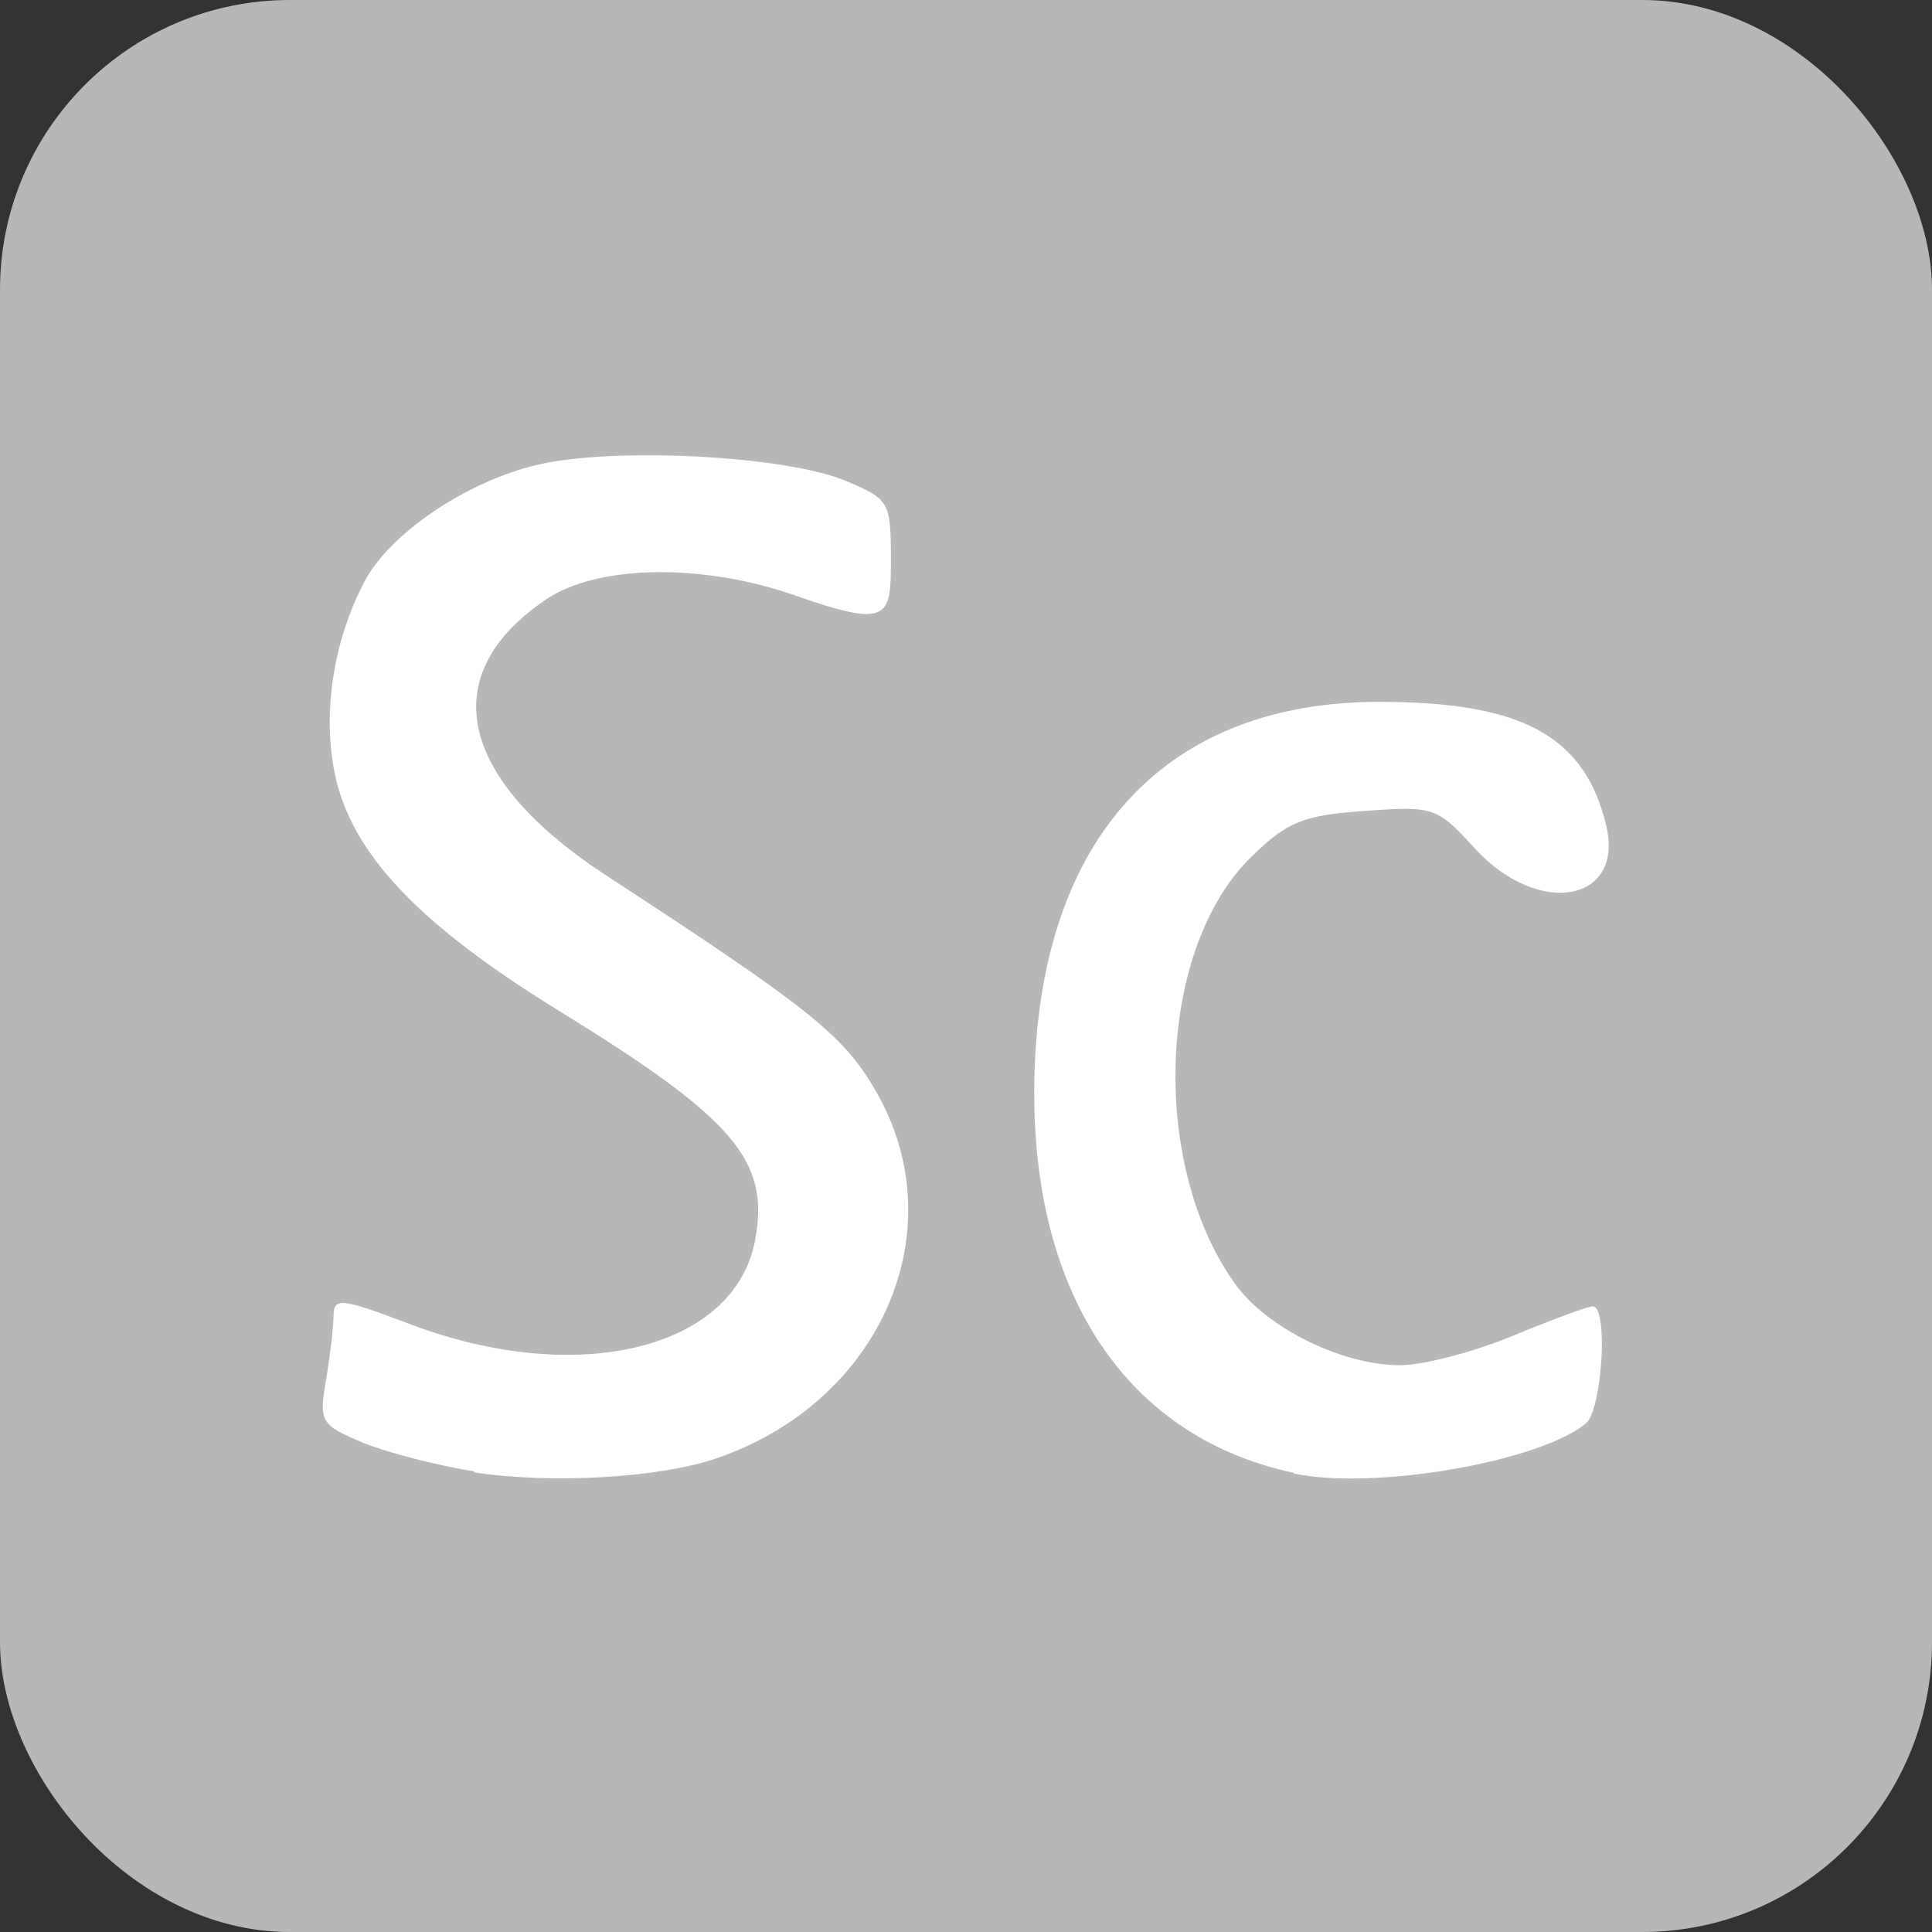
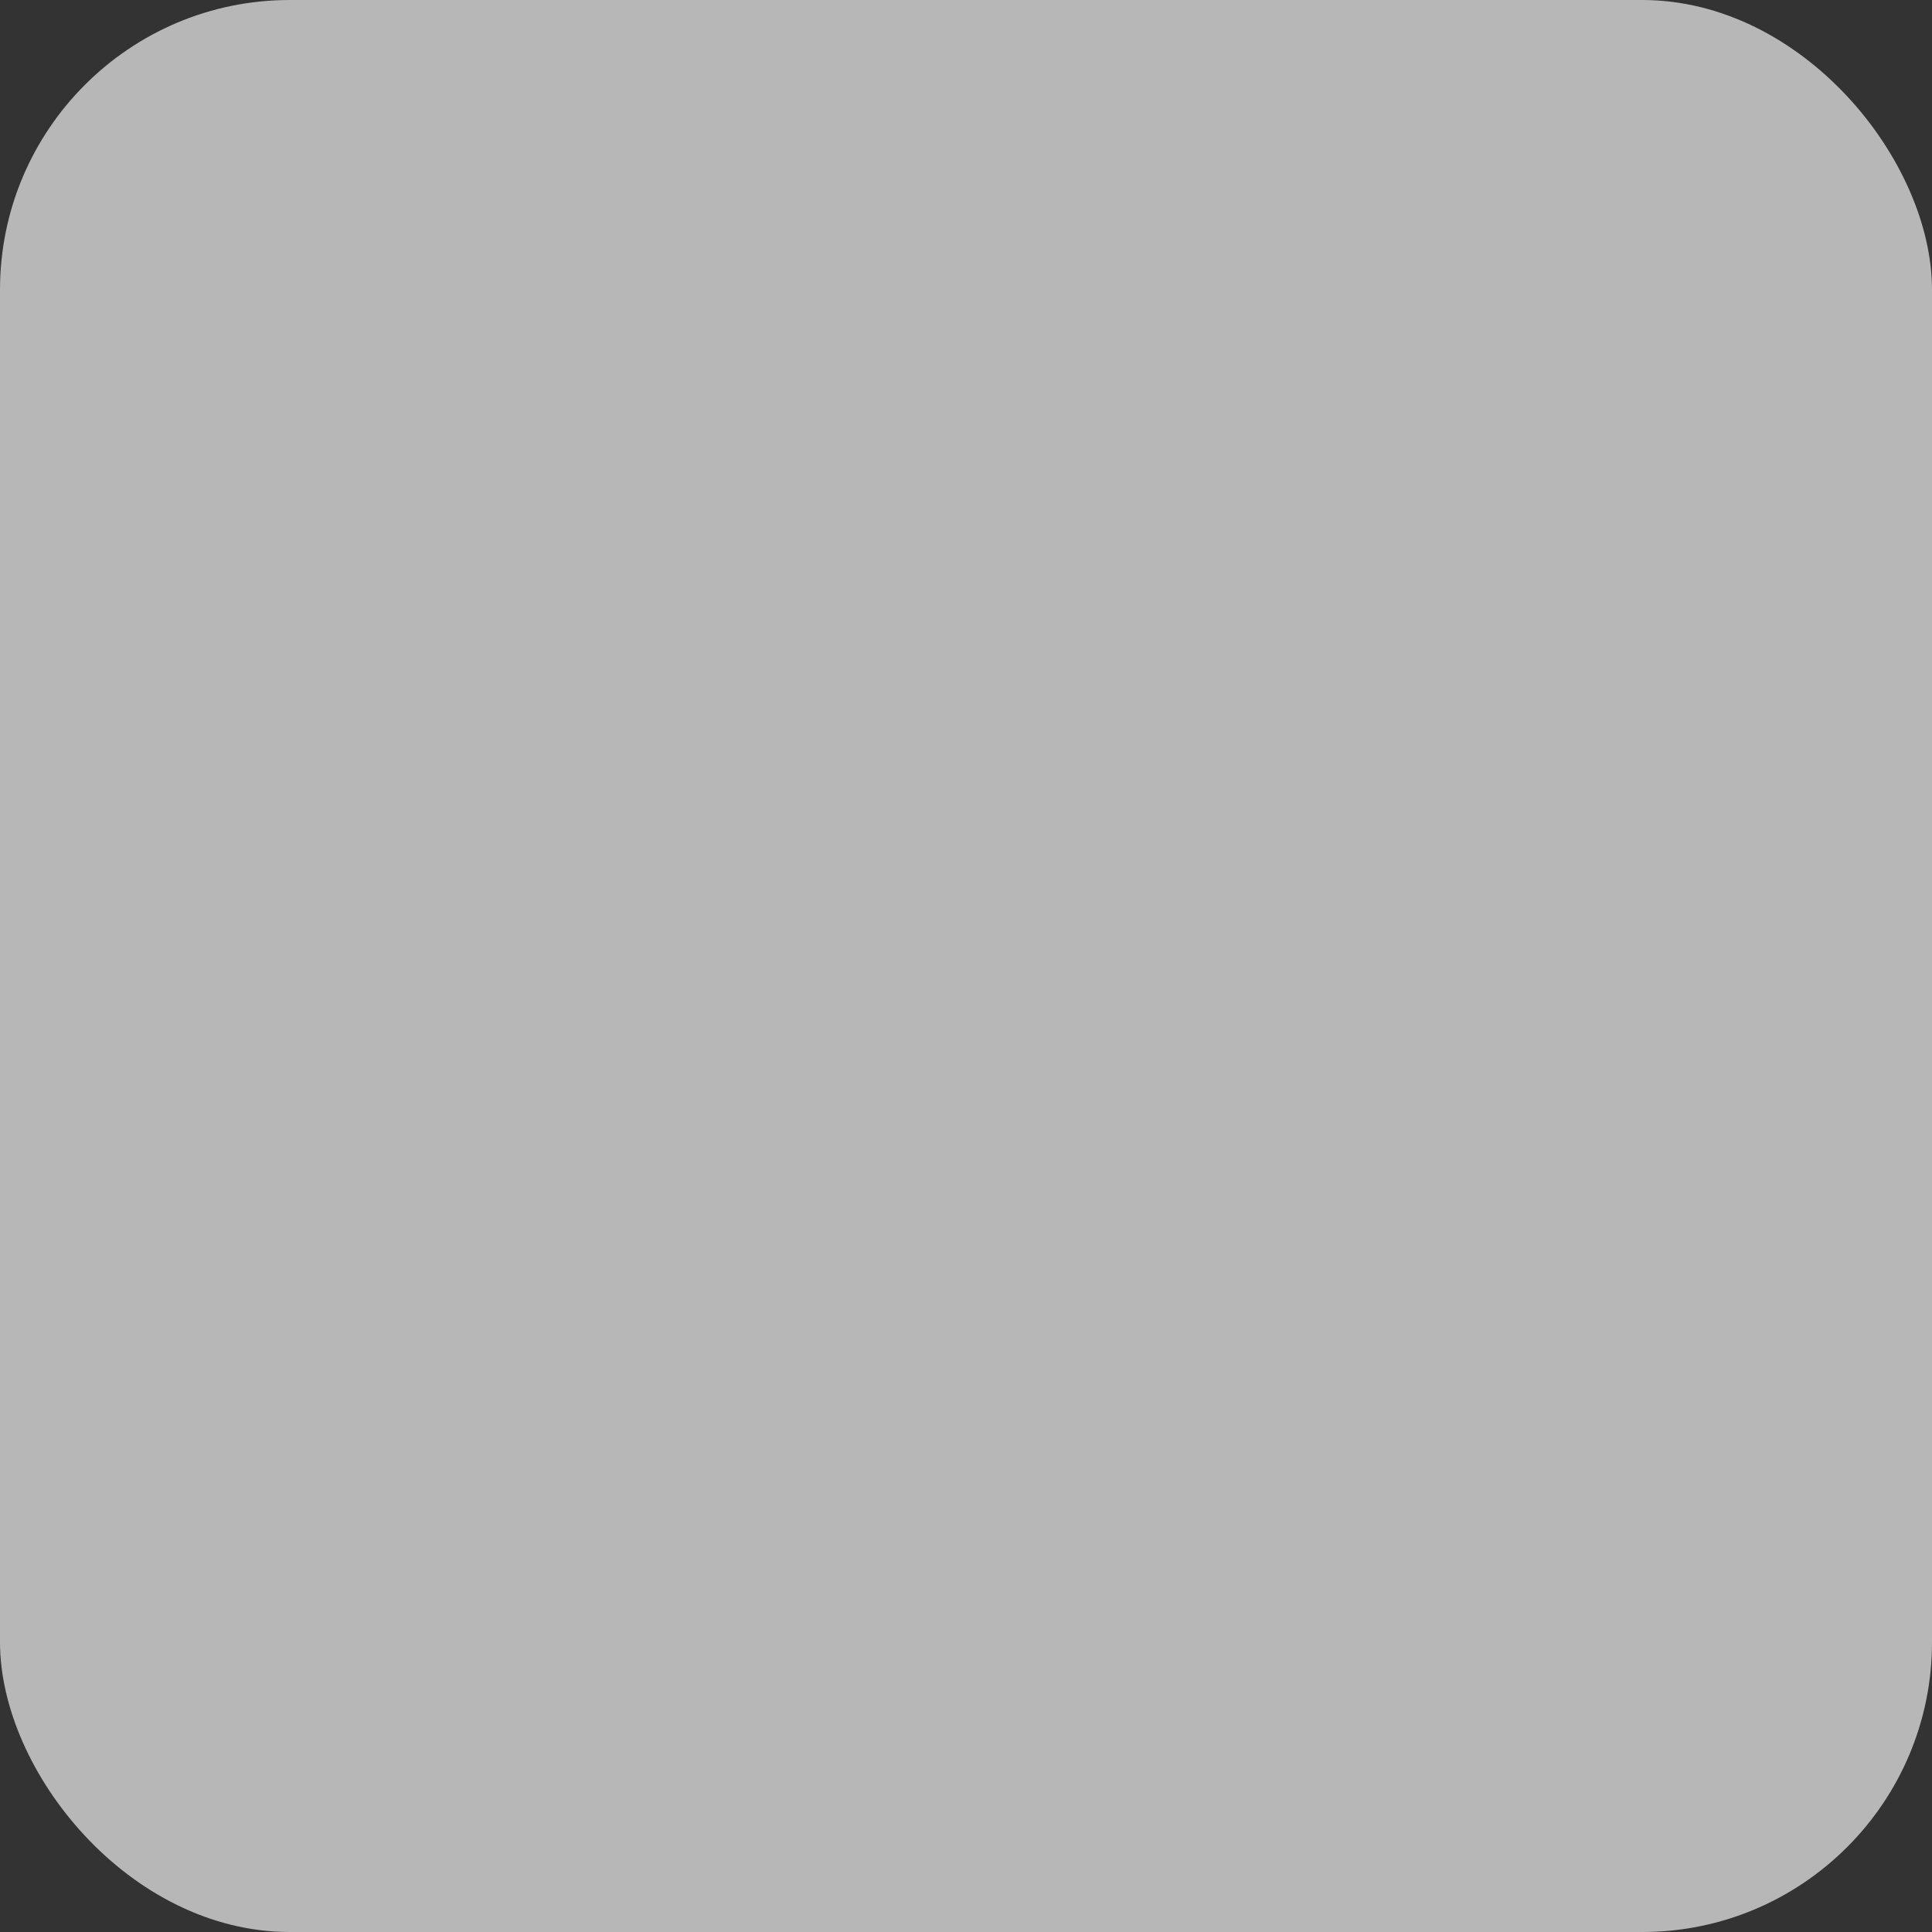
<svg xmlns="http://www.w3.org/2000/svg" id="Layer_1" version="1.1" viewBox="0 0 512 512">
  <rect x="0" y="0" width="512" height="512" fill="#333333" stroke="none" />
  <defs>
    <style>
      .st0 {
        fill: #fff;
      }

      .st1 {
        fill: #b7b7b7;
      }
    </style>
  </defs>
  <rect class="st1" width="512" height="512" rx="76.8" ry="76.8" />
  <g>
-     <path class="st0" d="M125.6,389.9c-9.8-1.5-23.1-5-29.5-7.6-11.1-4.7-11.6-5.4-9.7-16.6,1.1-6.5,2-14.2,2-17.1,0-4.8,2.1-4.6,20.5,2.4,44.3,16.7,85.8,6.5,91.2-22.3,4-21.1-5.5-32.2-51.6-60.6-37.3-22.9-55.2-41.7-59.7-62.7-3.4-16.1-.6-35.2,7.7-51.1,6.6-12.8,26.9-26.6,45.8-31.1,20.2-4.8,66-2.5,82,4.3,11.4,4.8,11.8,5.5,11.8,20.8s-.3,18.3-25.1,9.6c-24.6-8.7-52.6-8.3-66.2.9-29.6,19.9-23.6,47.5,16,73.3,53.5,34.9,62.6,42.1,71.1,56.7,21.6,36.8,1.8,82.7-42.1,97.7-15.2,5.2-43.9,6.8-64.1,3.7Z" />
-     <path class="st0" d="M342.8,390.3c-46-9.8-71.4-50.5-68.5-109.6,3-60.5,35.9-94.7,91.2-94.7,37.7,0,54.3,8.9,60.1,32.5,5.1,20.6-17.8,24.8-34.7,6.4-10.1-11.1-10.9-11.3-29.3-10-16.3,1.2-20.4,2.8-29.9,12.1-24.9,24.1-27.2,81.2-4.5,113.1,8.4,11.8,28.4,21.7,43.9,21.7,6,0,19.5-3.5,29.8-7.8,10.4-4.3,19.9-7.8,21.2-7.8,4.2,0,2.5,27.3-1.8,31-12.3,10.2-56.3,17.8-77.4,13.3Z" />
-   </g>
+     </g>
</svg>